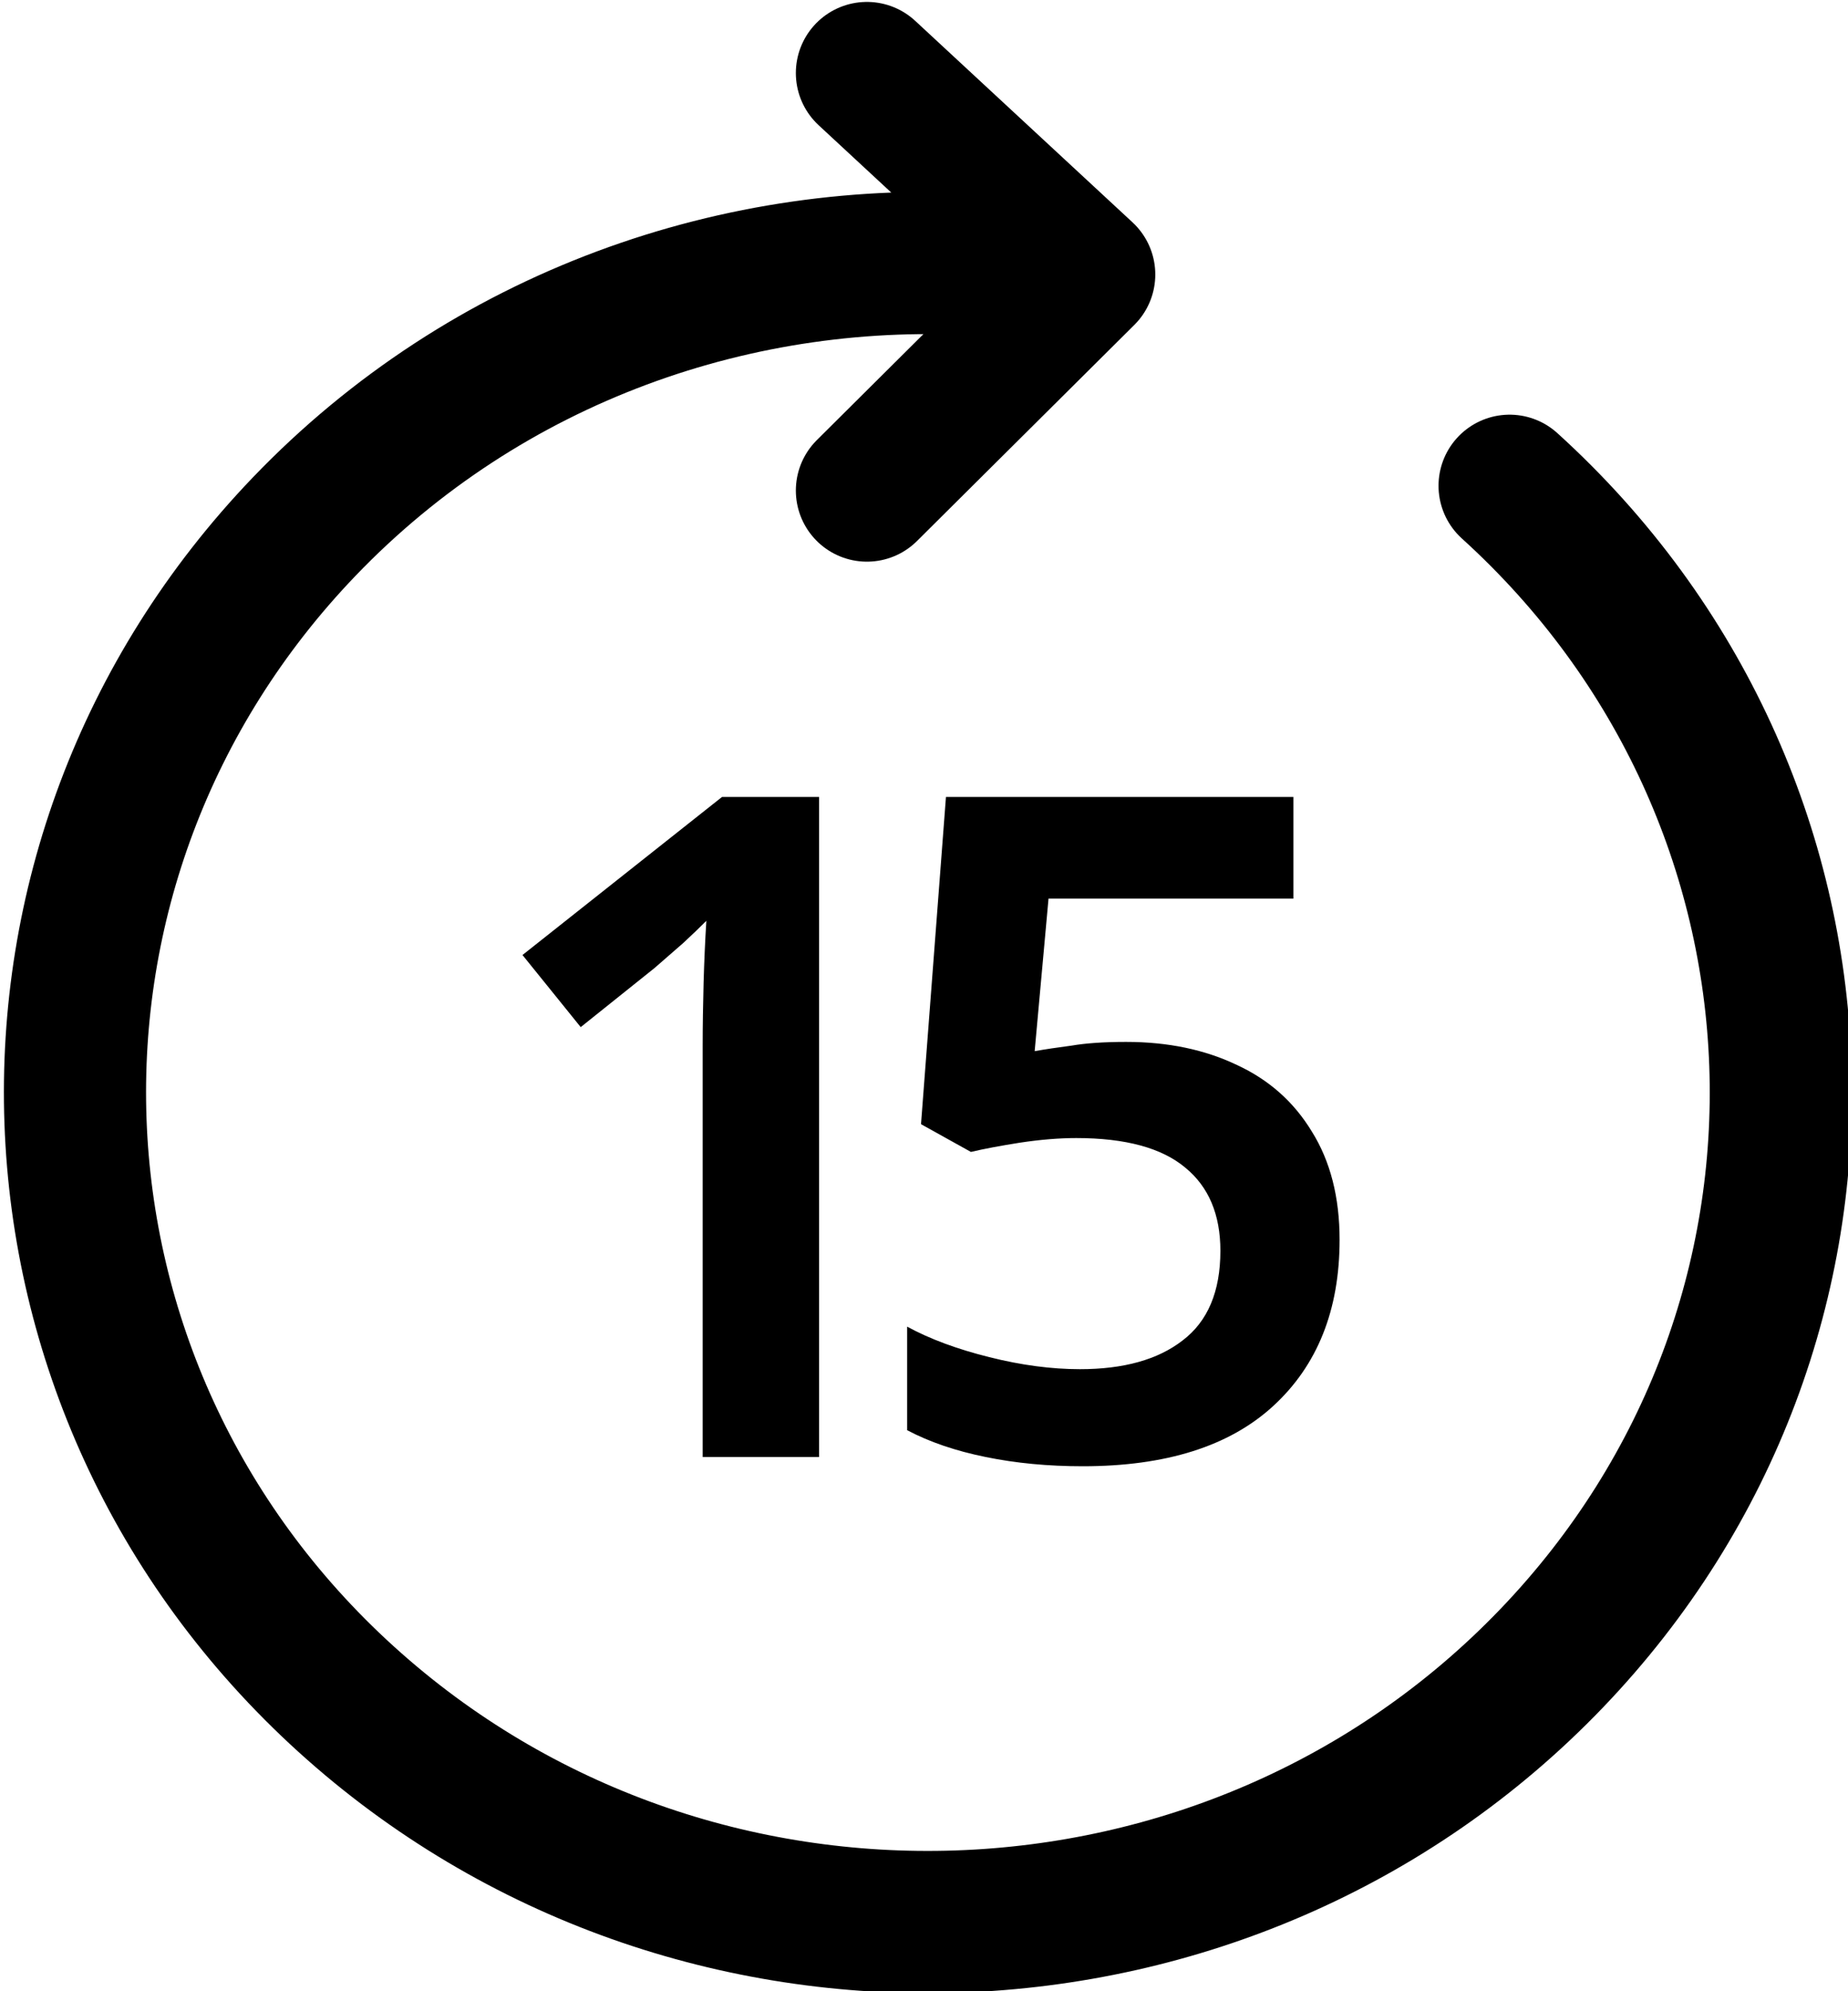
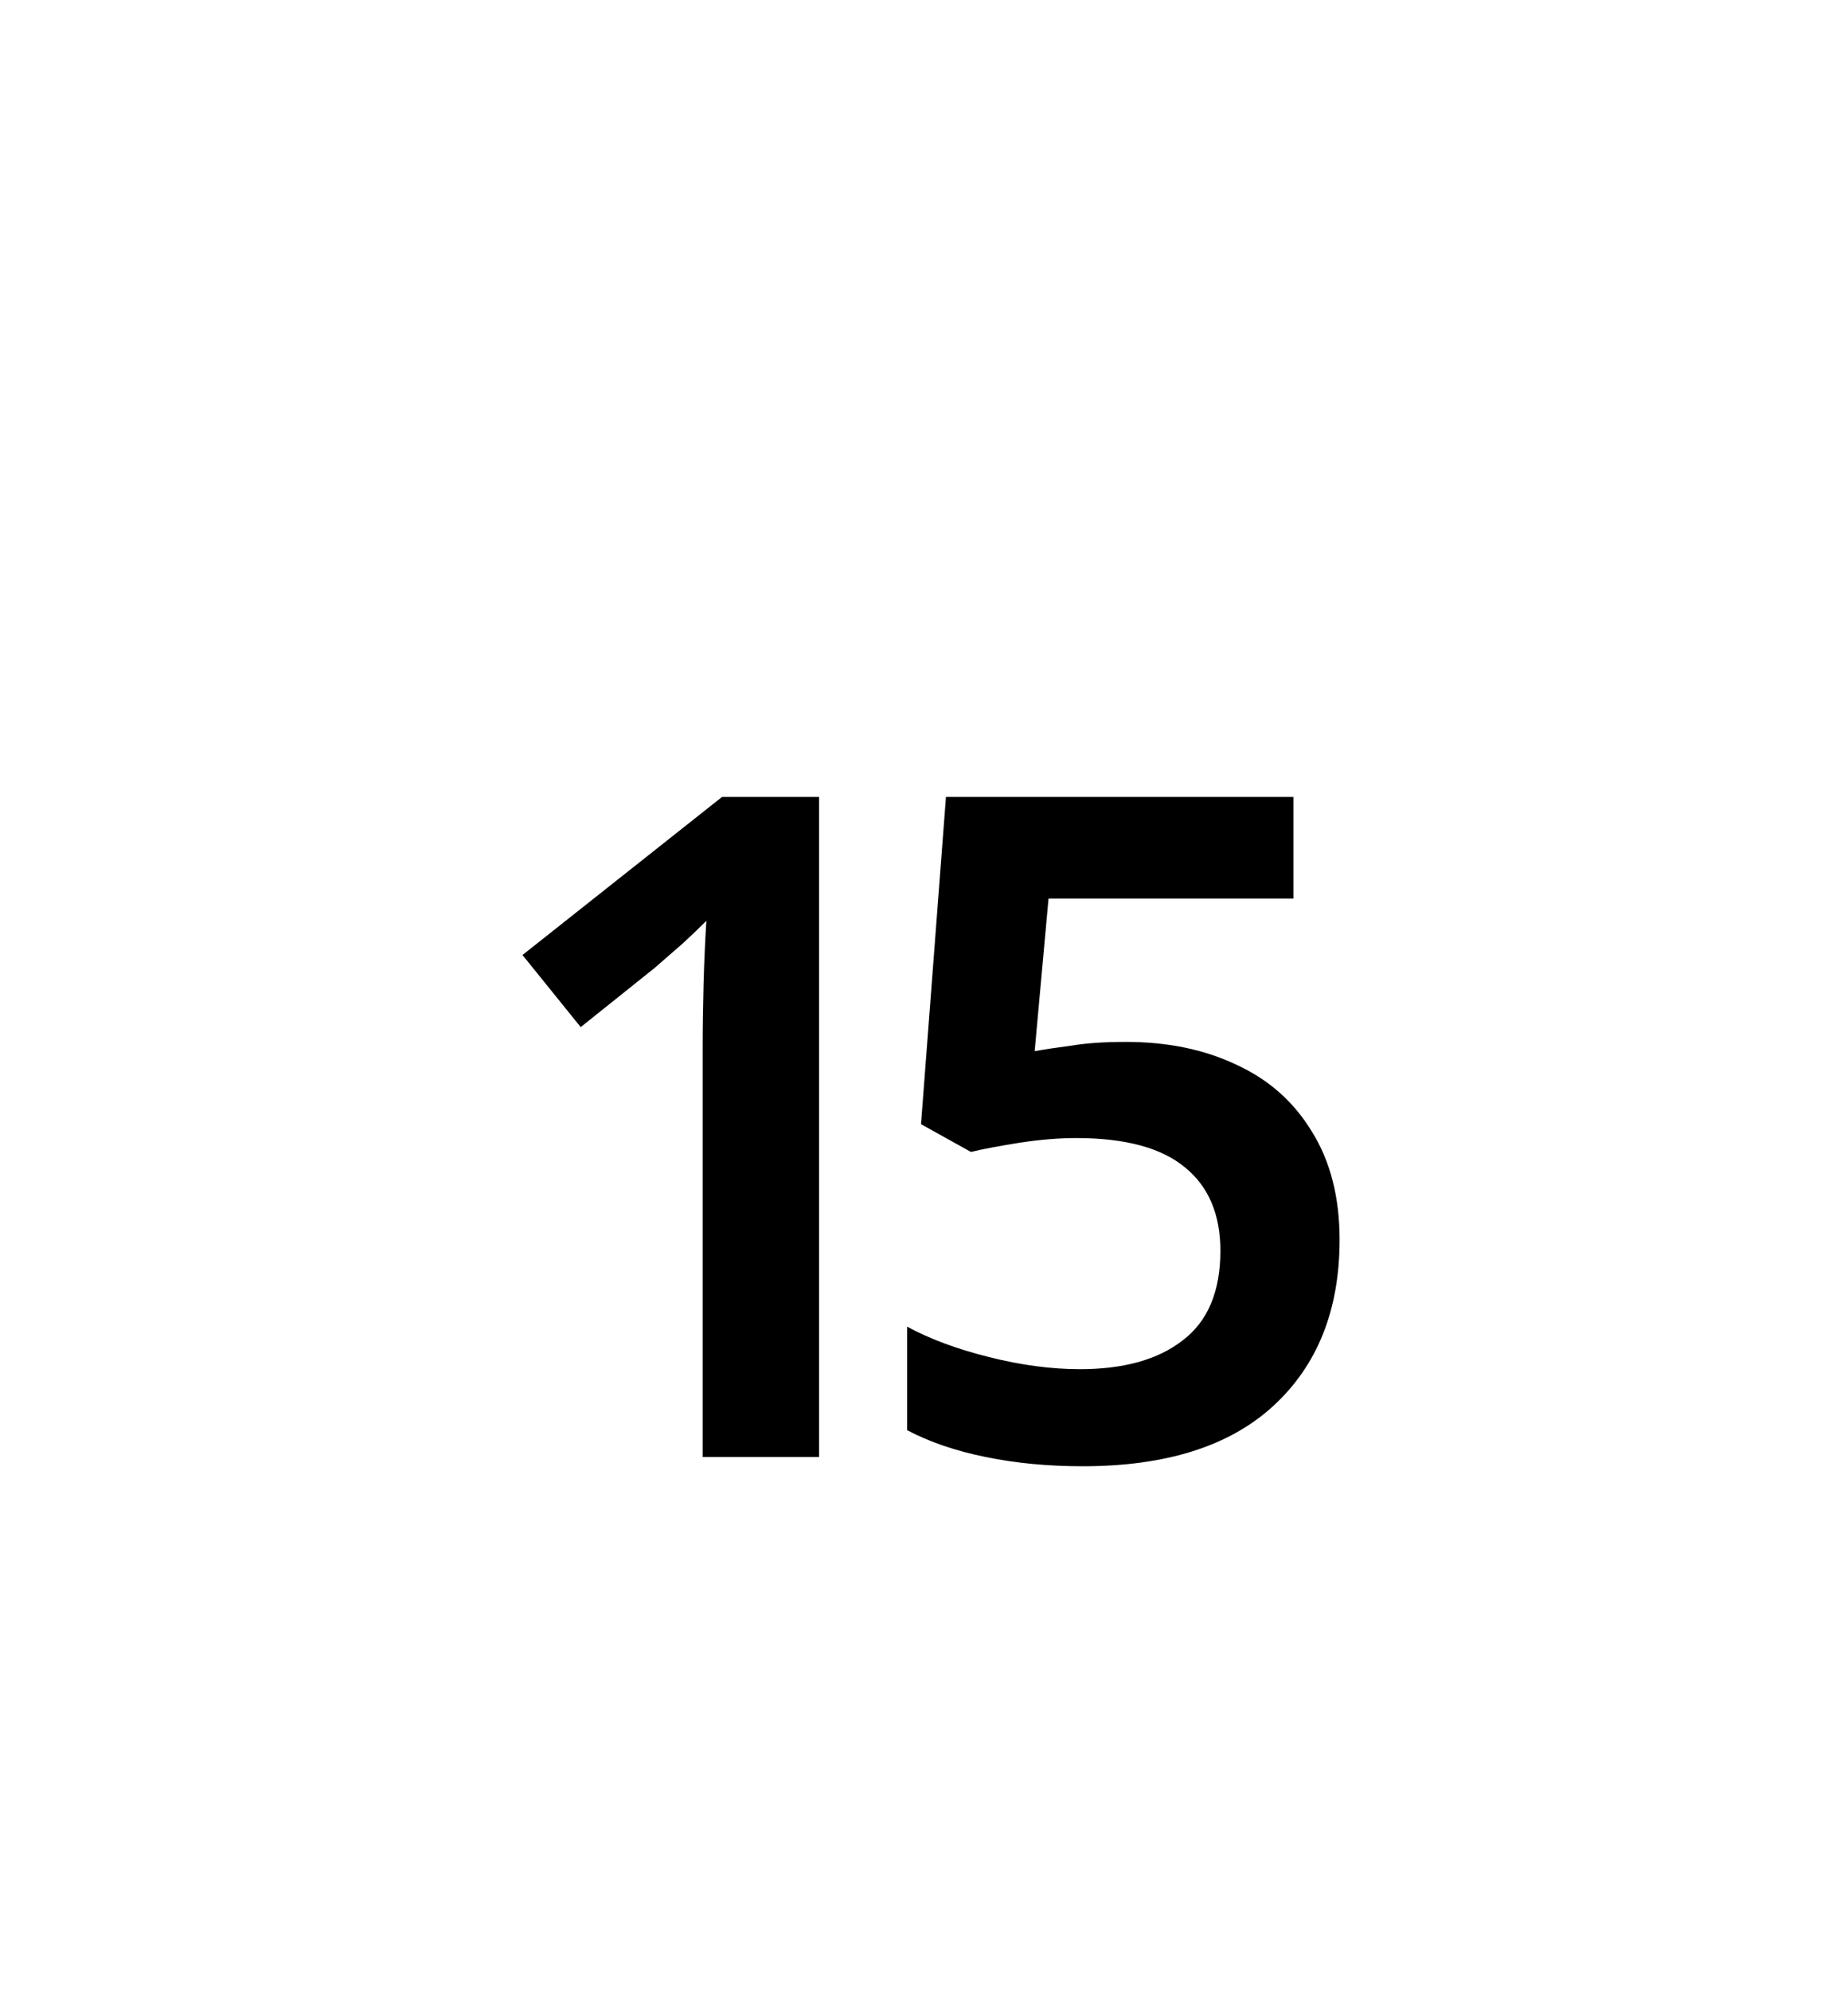
<svg xmlns="http://www.w3.org/2000/svg" width="26" height="28" viewBox="0 0 26 28" fill="none">
-   <path d="M21.239 6.831C26.086 11.225 26.351 18.606 21.831 23.318C17.311 28.029 9.718 28.287 4.871 23.894C0.024 19.5 -0.241 12.119 4.278 7.407C6.849 4.727 10.415 3.488 13.903 3.727M12.197 1.027L15.254 3.86L12.197 6.898" stroke="currentColor" stroke-width="2" stroke-linecap="round" stroke-linejoin="round" />
  <path d="M11.524 20.488H9.886V14.703C9.886 14.426 9.891 14.131 9.899 13.819C9.908 13.507 9.921 13.217 9.938 12.948C9.852 13.035 9.743 13.139 9.613 13.26C9.483 13.373 9.349 13.49 9.21 13.611L8.17 14.443L7.351 13.429L10.159 11.206H11.524V20.488ZM15.844 14.651C16.433 14.651 16.953 14.76 17.404 14.976C17.854 15.184 18.205 15.496 18.457 15.912C18.717 16.328 18.847 16.835 18.847 17.433C18.847 18.421 18.535 19.201 17.911 19.773C17.295 20.337 16.403 20.618 15.233 20.618C14.747 20.618 14.292 20.575 13.868 20.488C13.443 20.402 13.075 20.276 12.763 20.111V18.655C13.083 18.829 13.469 18.972 13.92 19.084C14.37 19.197 14.795 19.253 15.194 19.253C15.809 19.253 16.29 19.119 16.637 18.85C16.992 18.582 17.17 18.161 17.17 17.589C17.17 17.078 17.005 16.688 16.676 16.419C16.346 16.142 15.835 16.003 15.142 16.003C14.899 16.003 14.635 16.025 14.349 16.068C14.071 16.112 13.842 16.155 13.66 16.198L12.958 15.808L13.309 11.206H18.197V12.636H14.752L14.557 14.781C14.704 14.755 14.877 14.729 15.077 14.703C15.276 14.669 15.532 14.651 15.844 14.651Z" fill="currentColor" />
</svg>